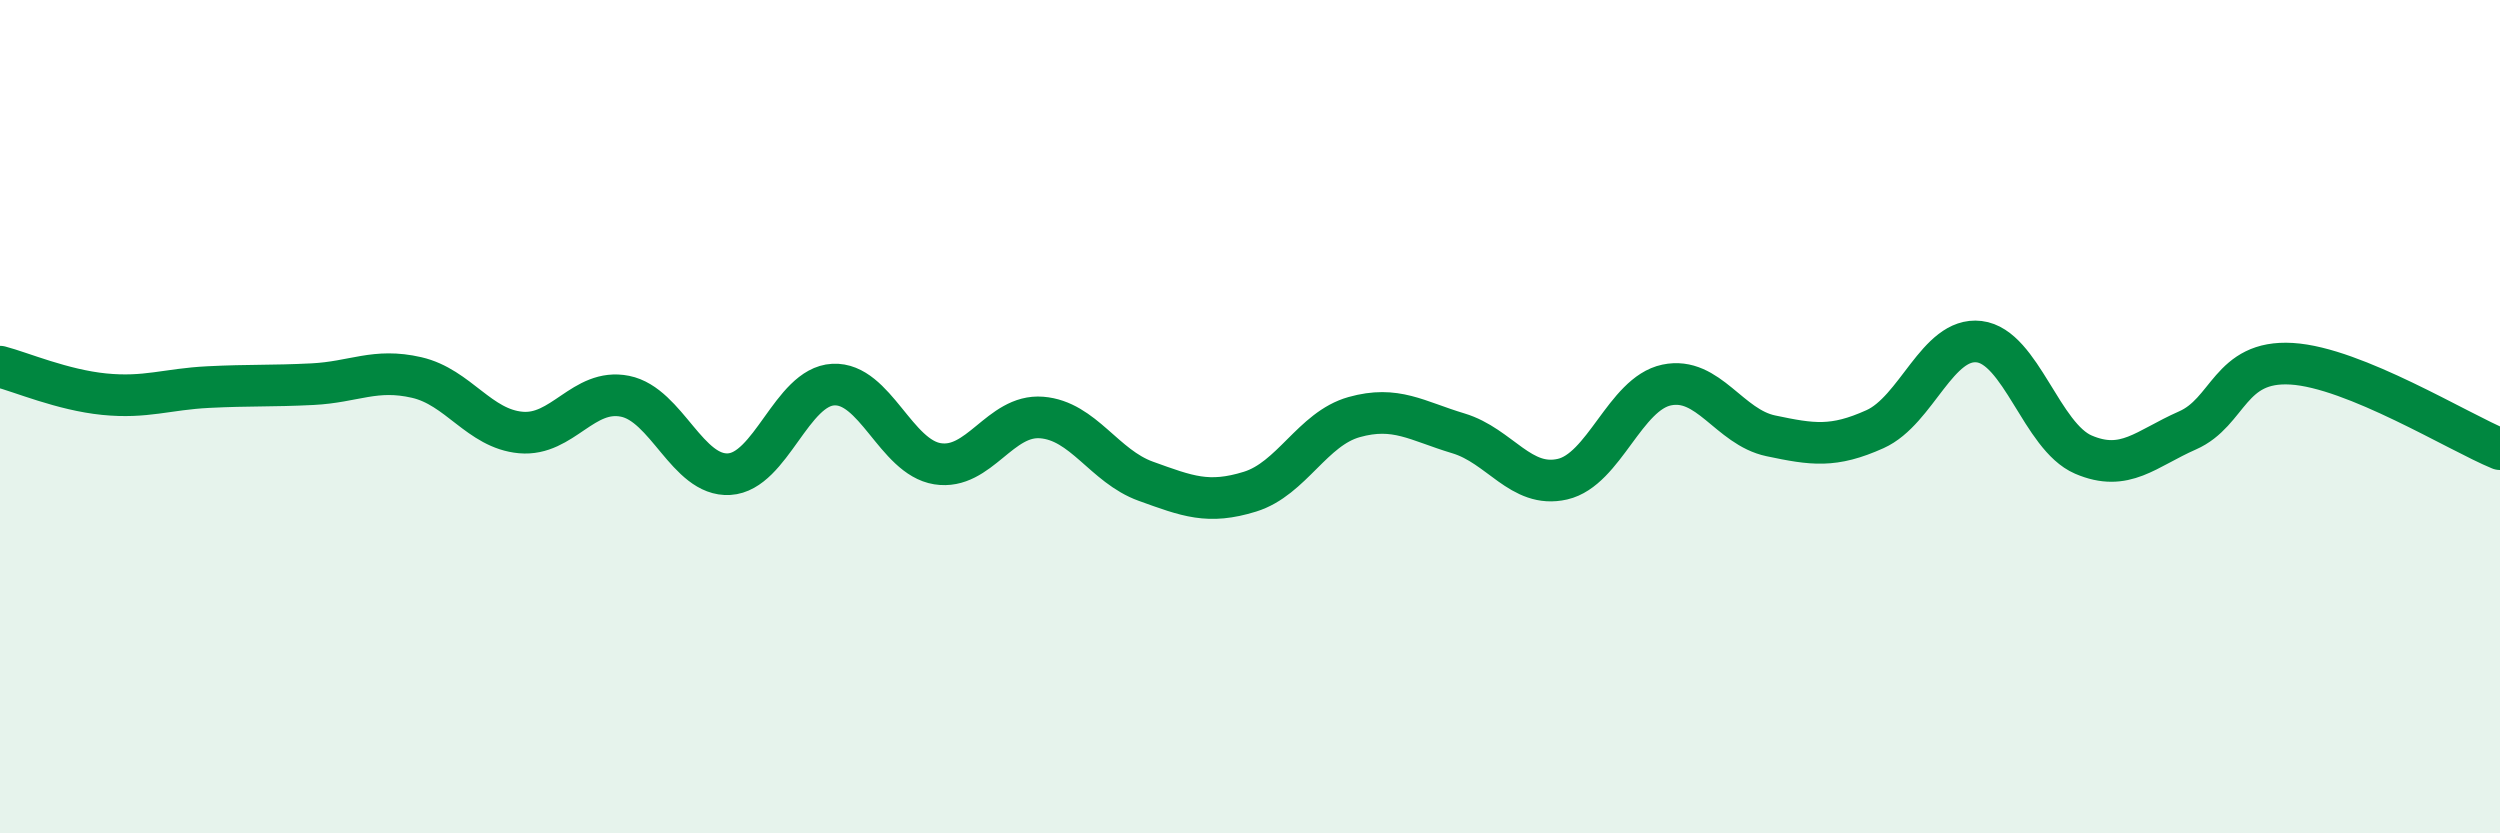
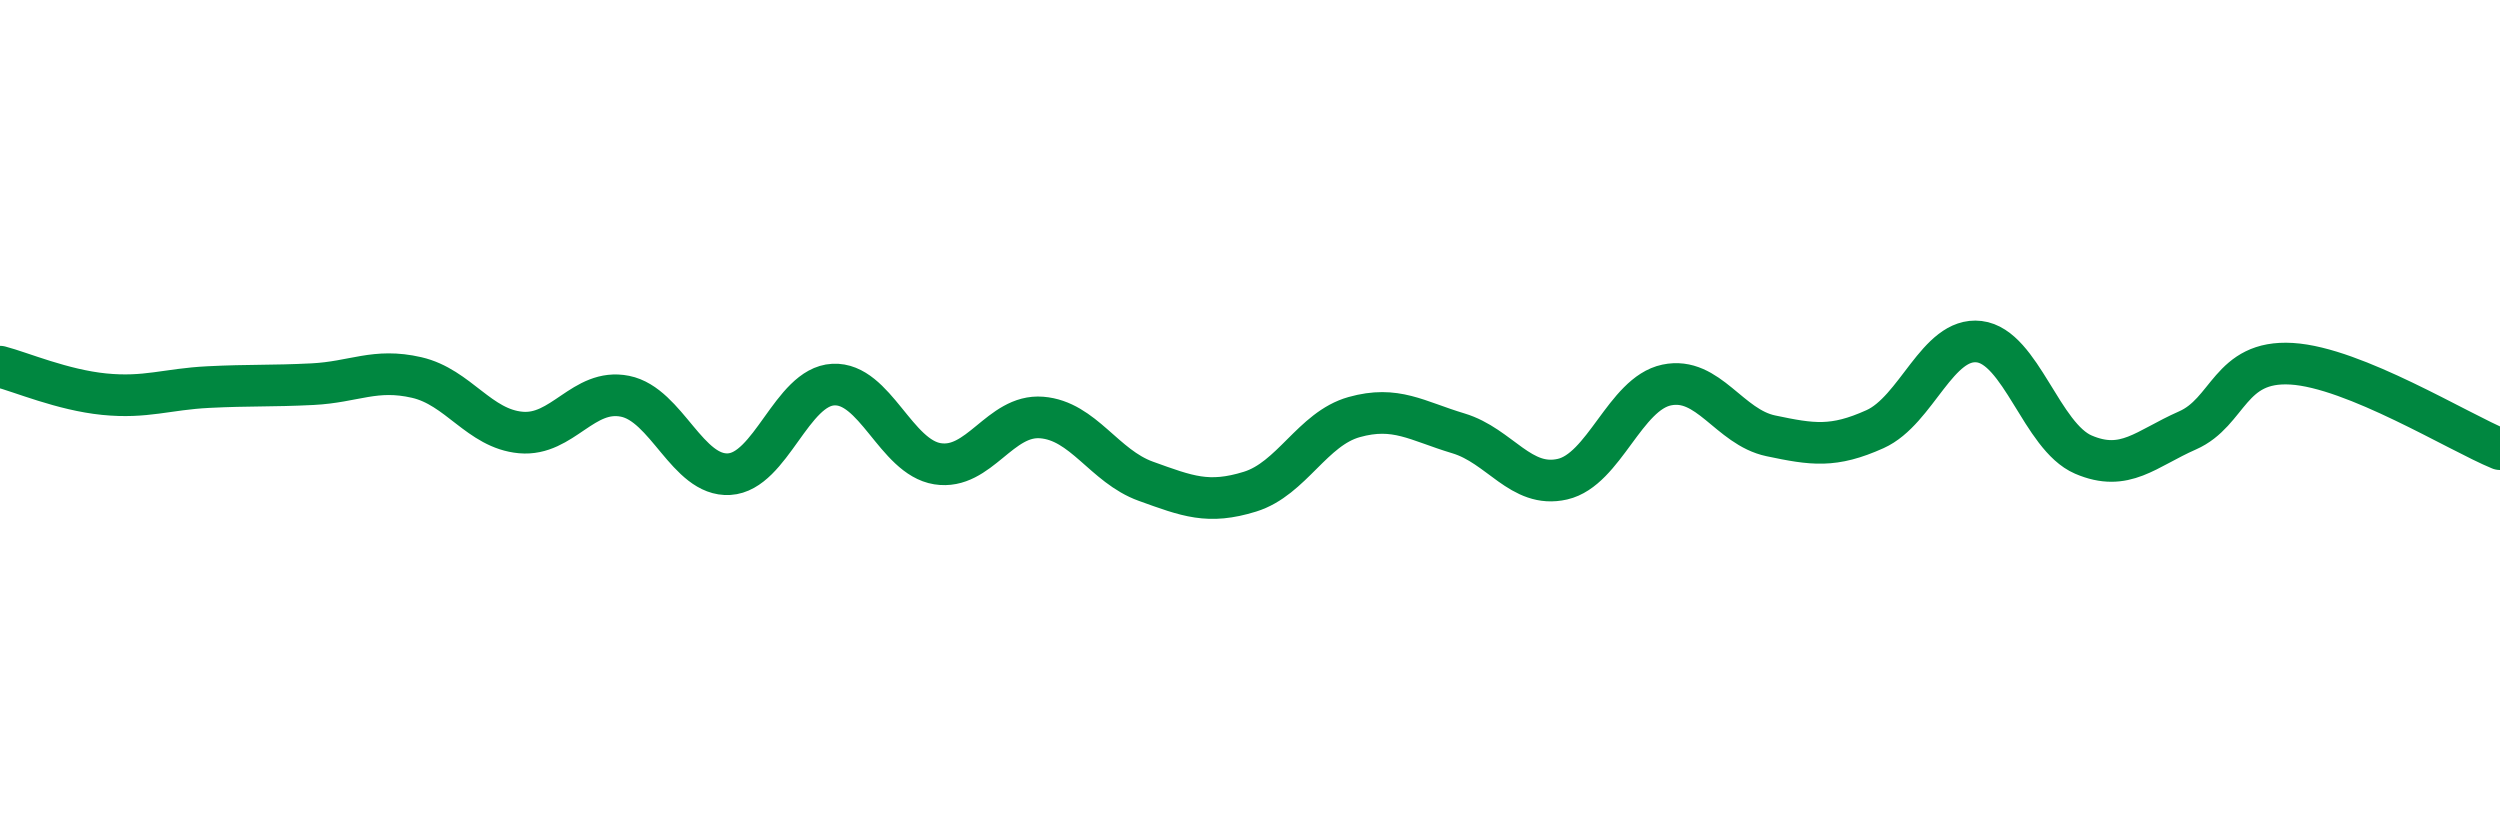
<svg xmlns="http://www.w3.org/2000/svg" width="60" height="20" viewBox="0 0 60 20">
-   <path d="M 0,8.8 C 0.5,8.93 1.5,9.36 2.5,9.46 C 3.5,9.56 4,9.34 5,9.29 C 6,9.24 6.5,9.27 7.5,9.22 C 8.5,9.17 9,8.83 10,9.06 C 11,9.29 11.5,10.29 12.5,10.38 C 13.5,10.47 14,9.31 15,9.51 C 16,9.71 16.5,11.44 17.5,11.38 C 18.5,11.32 19,9.28 20,9.23 C 21,9.18 21.5,10.97 22.5,11.13 C 23.5,11.29 24,9.94 25,10.02 C 26,10.1 26.5,11.19 27.5,11.55 C 28.5,11.91 29,12.11 30,11.8 C 31,11.49 31.5,10.29 32.5,10.01 C 33.5,9.73 34,10.1 35,10.4 C 36,10.7 36.5,11.73 37.5,11.5 C 38.5,11.27 39,9.45 40,9.24 C 41,9.03 41.5,10.25 42.5,10.46 C 43.5,10.67 44,10.75 45,10.3 C 46,9.85 46.5,8.08 47.5,8.2 C 48.5,8.32 49,10.48 50,10.91 C 51,11.34 51.5,10.77 52.5,10.33 C 53.5,9.89 53.5,8.64 55,8.73 C 56.5,8.82 59,10.37 60,10.78L60 20L0 20Z" fill="#008740" opacity="0.1" stroke-linecap="round" stroke-linejoin="round" />
  <path d="M 0,8.8 C 0.5,8.93 1.5,9.36 2.5,9.46 C 3.5,9.56 4,9.34 5,9.29 C 6,9.24 6.5,9.27 7.5,9.22 C 8.5,9.17 9,8.83 10,9.06 C 11,9.29 11.5,10.29 12.5,10.38 C 13.5,10.47 14,9.31 15,9.51 C 16,9.71 16.5,11.44 17.5,11.38 C 18.5,11.32 19,9.28 20,9.23 C 21,9.18 21.5,10.97 22.5,11.13 C 23.5,11.29 24,9.94 25,10.02 C 26,10.1 26.5,11.19 27.5,11.55 C 28.5,11.91 29,12.11 30,11.8 C 31,11.49 31.5,10.29 32.5,10.01 C 33.5,9.73 34,10.1 35,10.4 C 36,10.7 36.5,11.73 37.5,11.5 C 38.5,11.27 39,9.45 40,9.24 C 41,9.03 41.5,10.25 42.5,10.46 C 43.5,10.67 44,10.75 45,10.3 C 46,9.85 46.5,8.08 47.5,8.2 C 48.5,8.32 49,10.48 50,10.91 C 51,11.34 51.5,10.77 52.5,10.33 C 53.5,9.89 53.5,8.64 55,8.73 C 56.5,8.82 59,10.37 60,10.78" stroke="#008740" stroke-width="1" fill="none" stroke-linecap="round" stroke-linejoin="round" />
</svg>